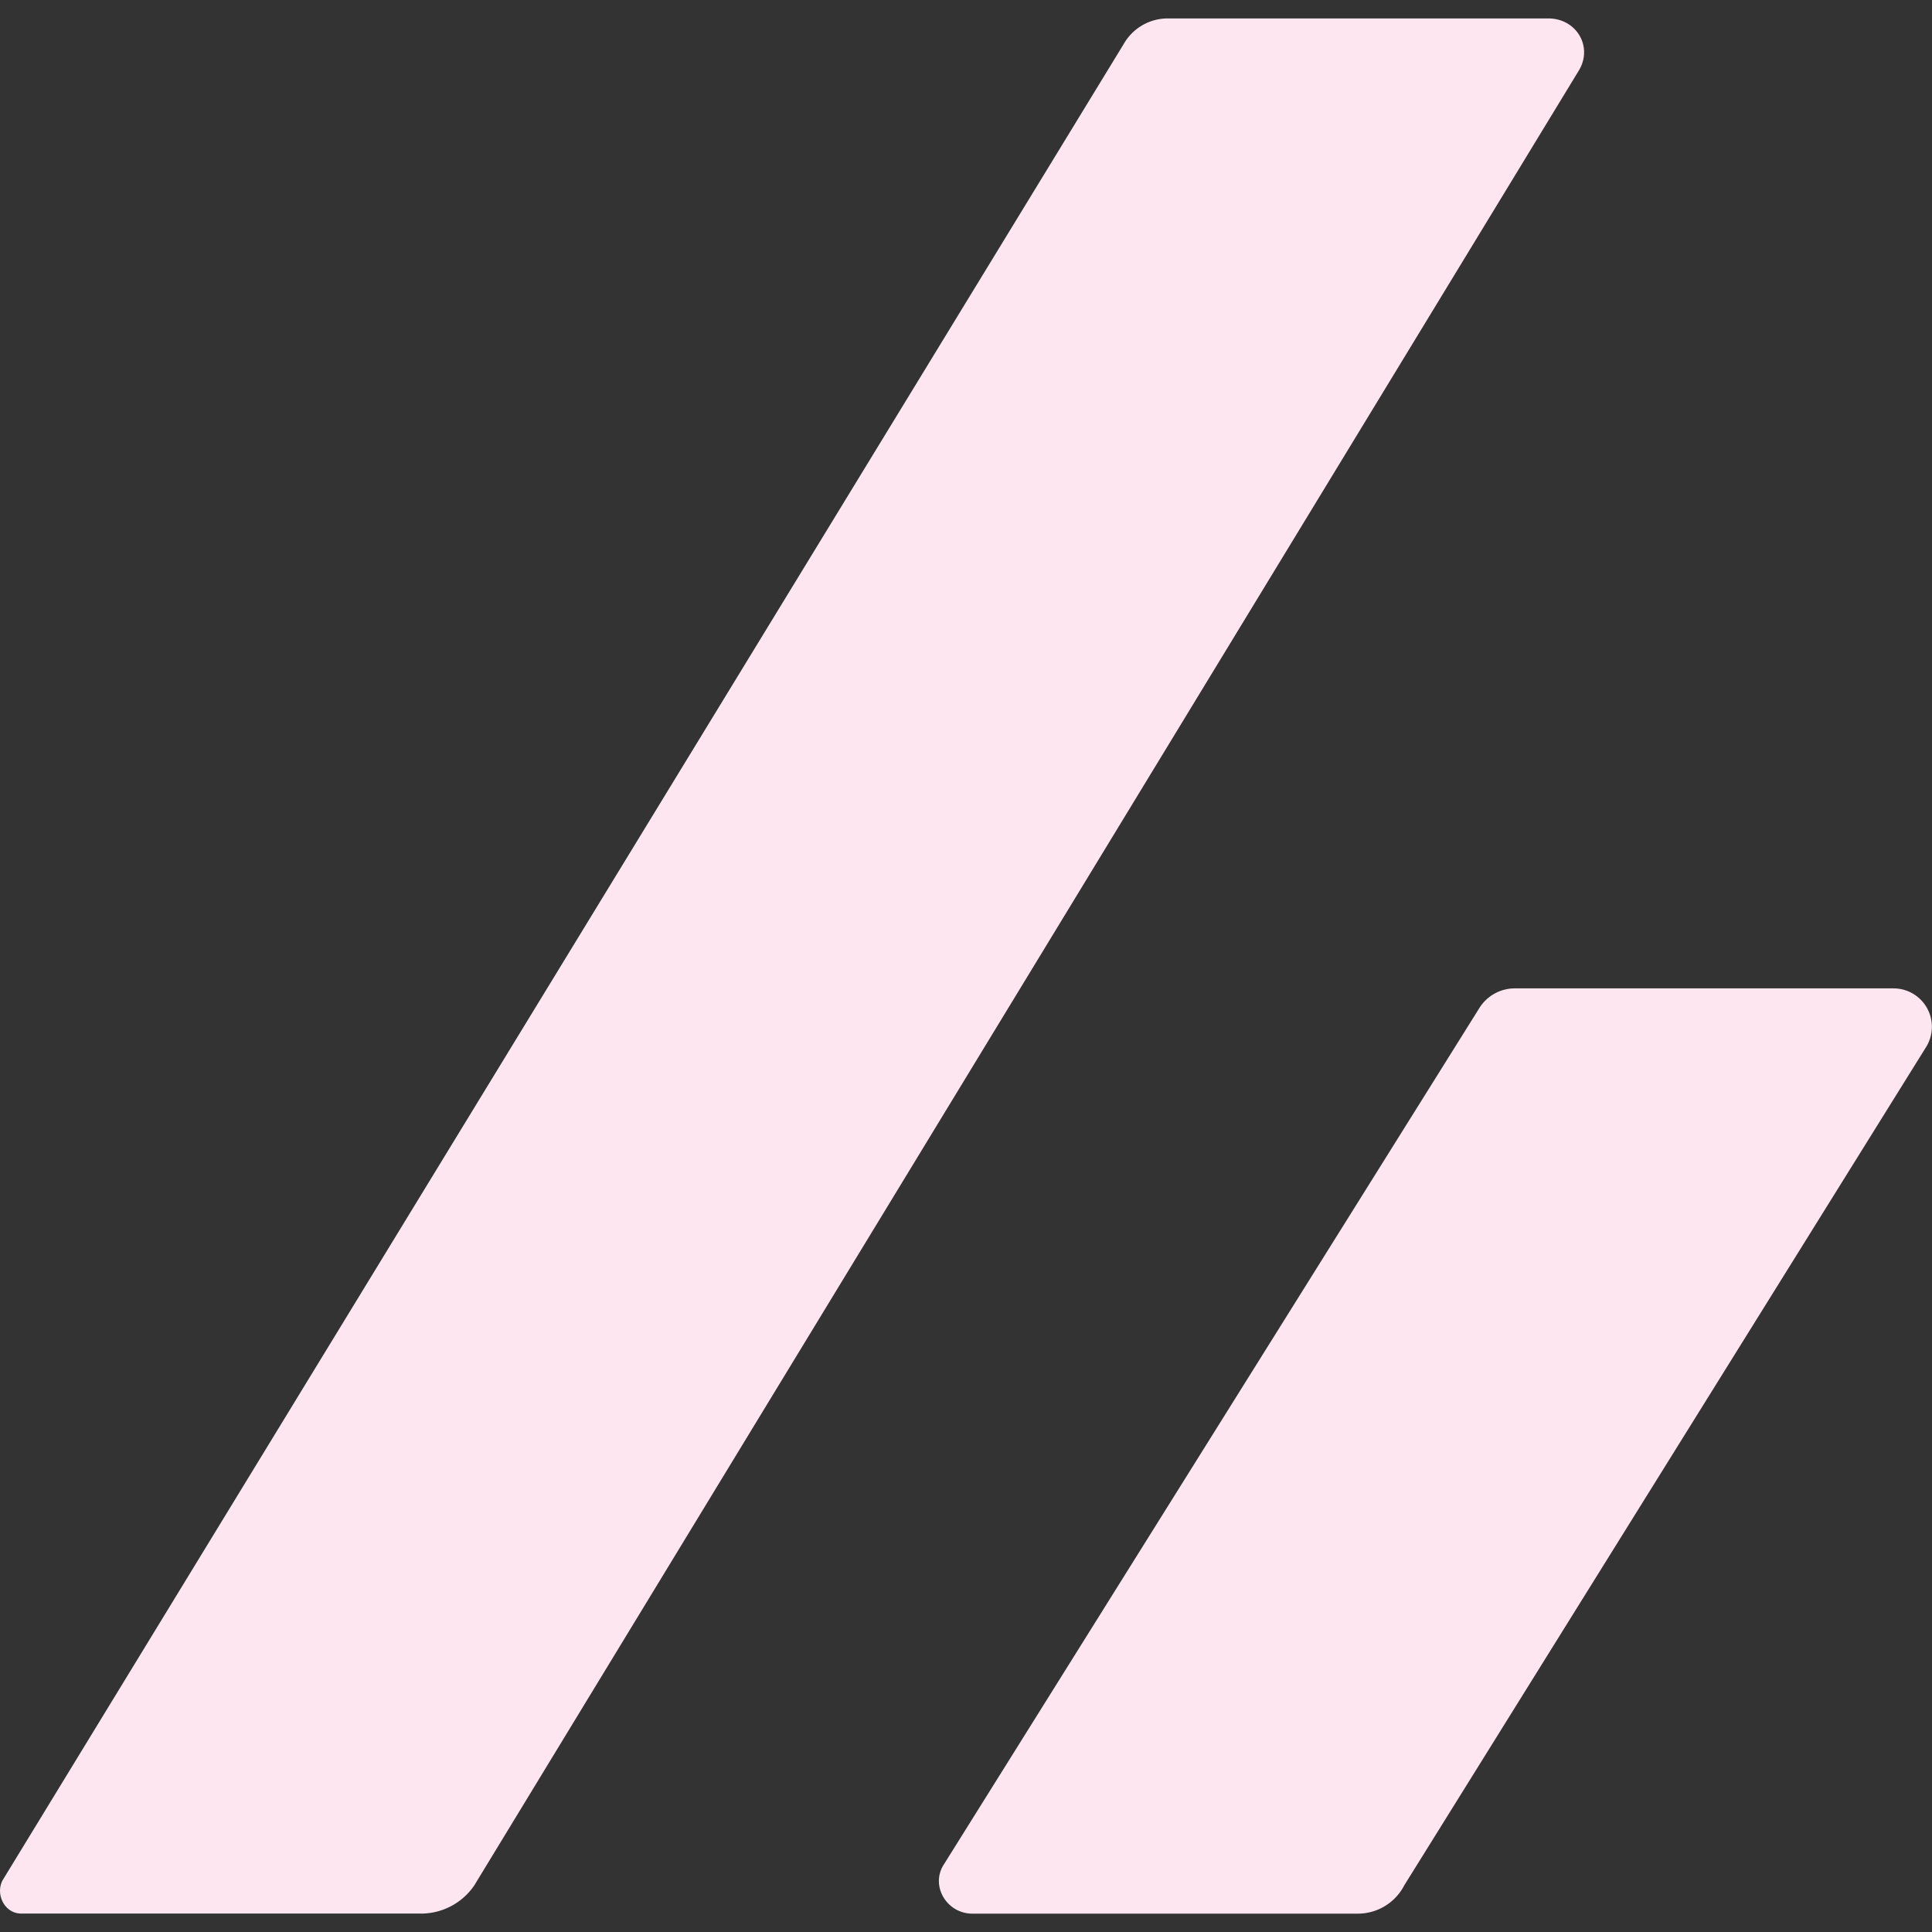
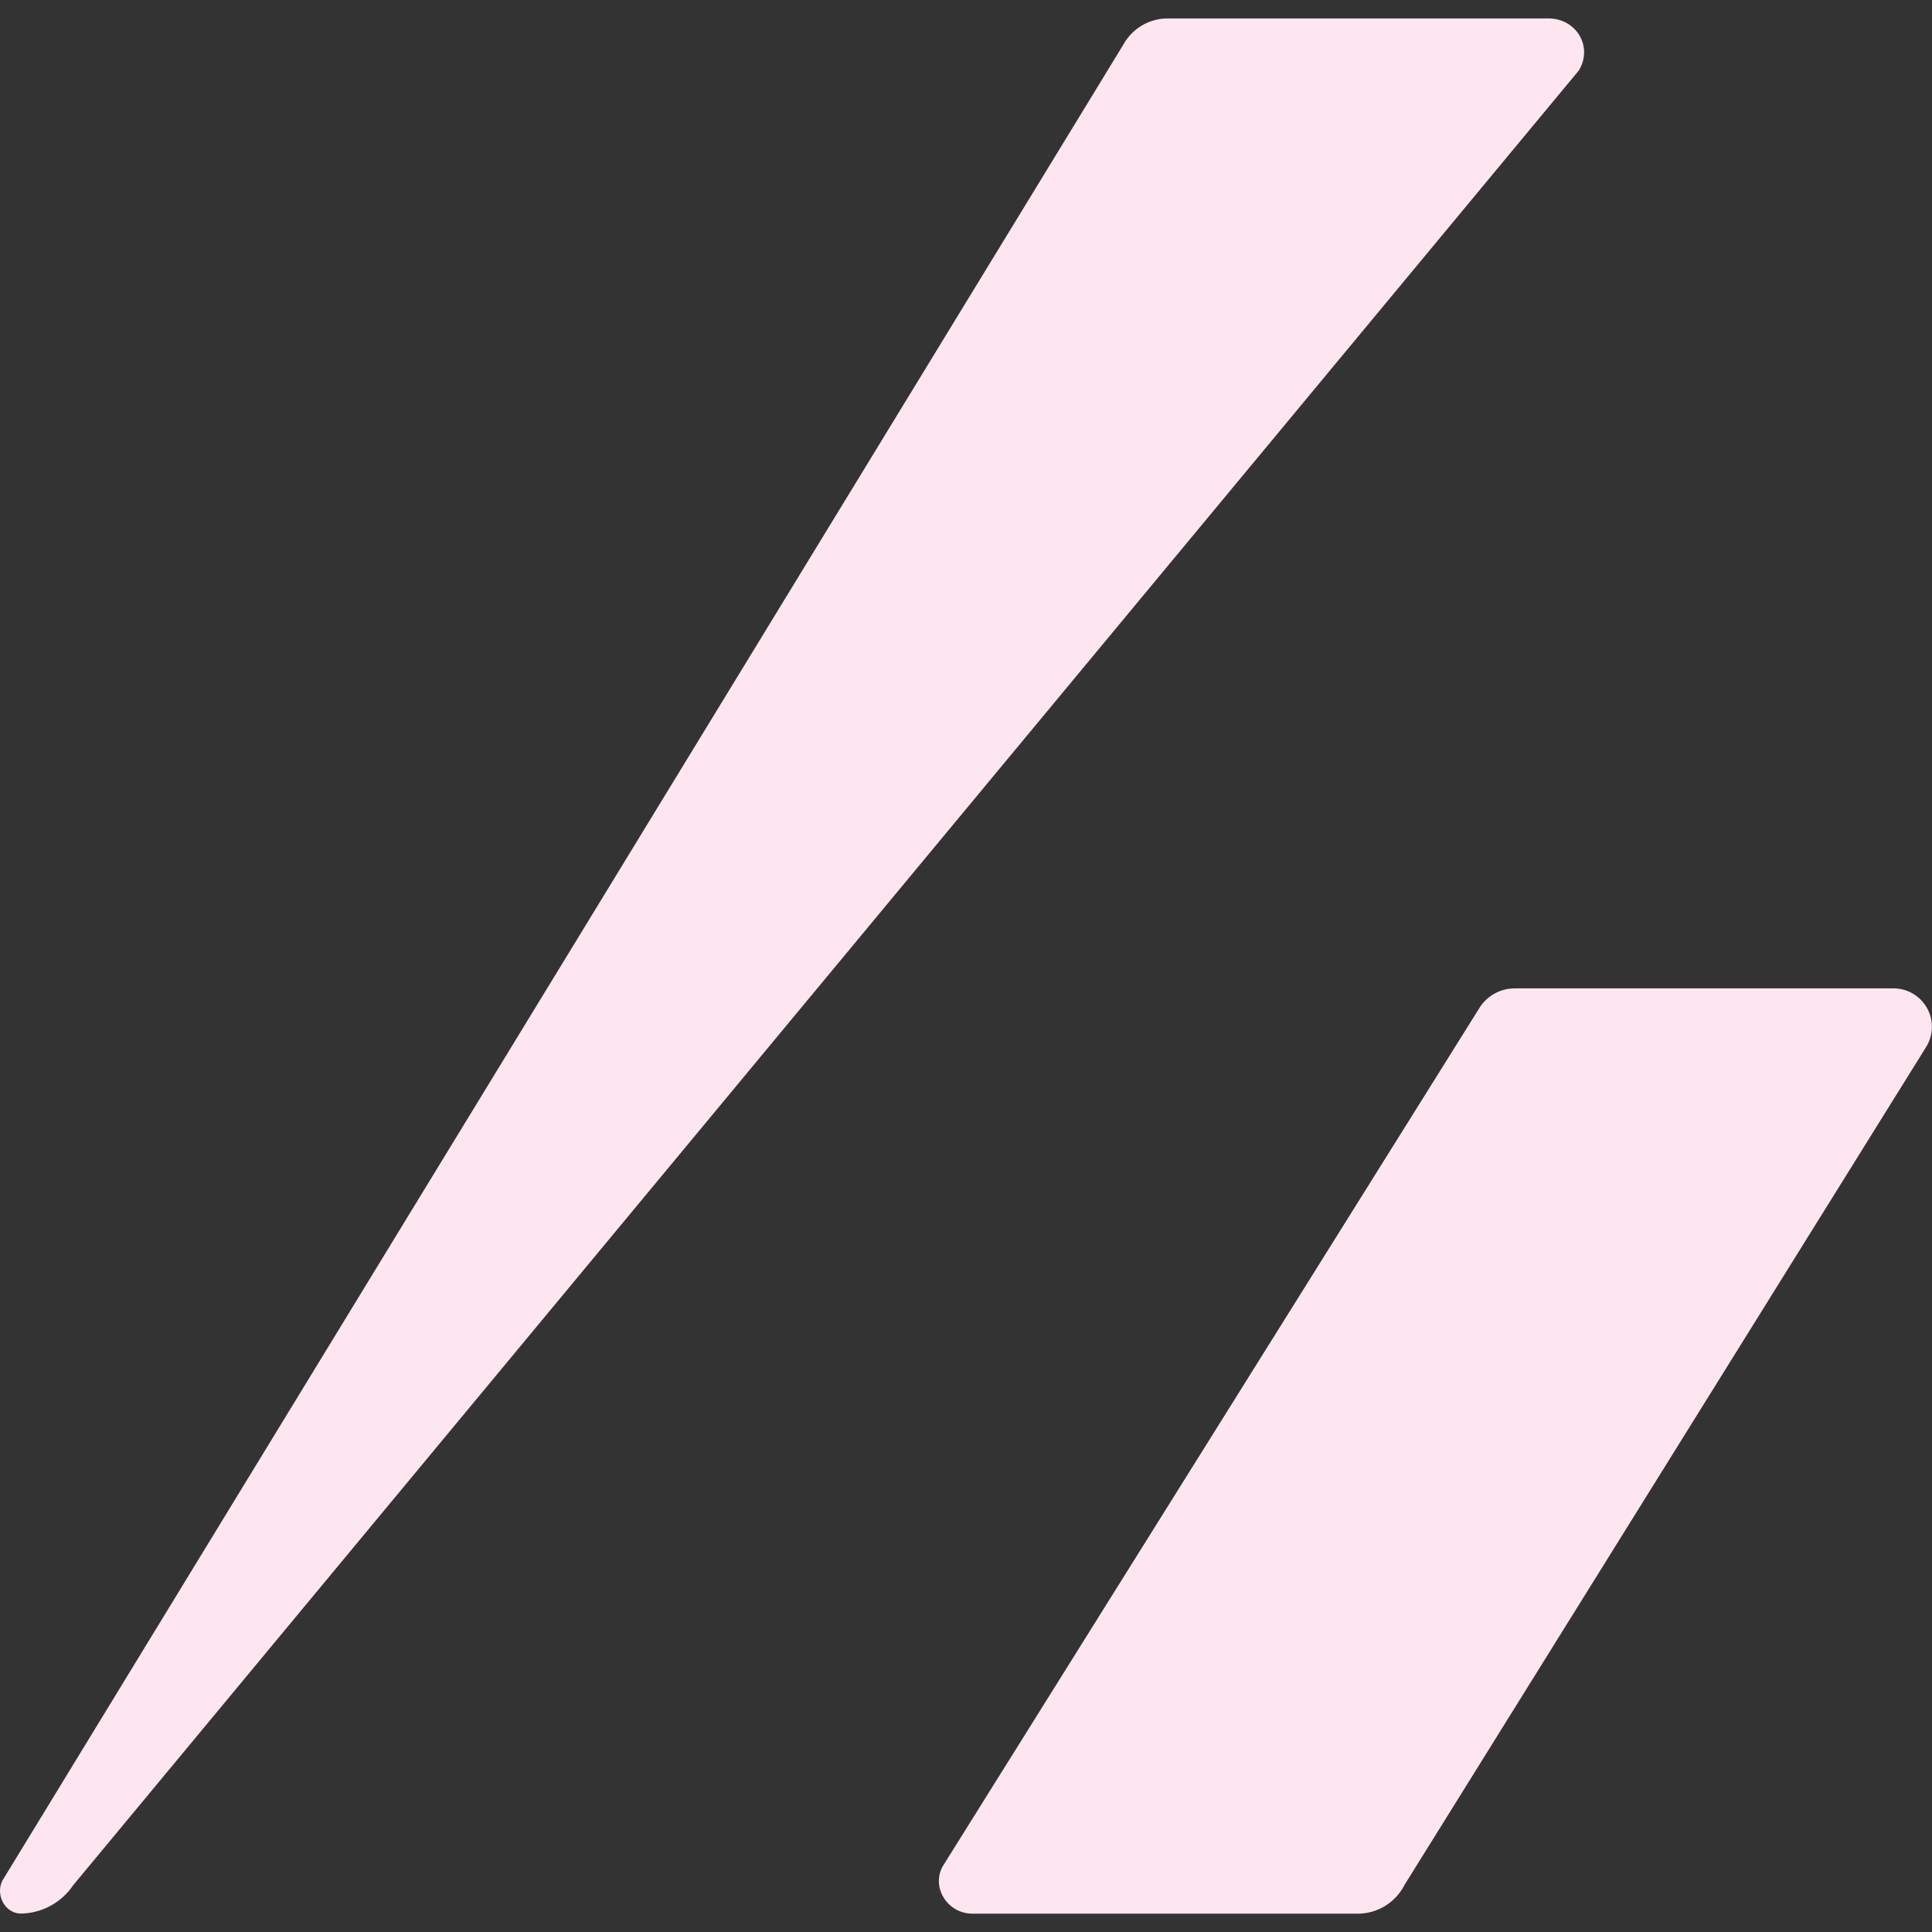
<svg xmlns="http://www.w3.org/2000/svg" viewBox="0 0 24 24">
  <rect x="0" y="0" width="24" height="24" fill="#333333" stroke="none" />
-   <path fill="#FDE6EF" d="M.264 23.771h4.984a.8.8 0 0 0 .645-.352L19.614.874c.176-.293-.029-.645-.381-.645h-4.72a.63.63 0 0 0-.557.323L.03 23.361c-.088.176.029.41.234.41m17.181-.352 6.479-10.408a.477.477 0 0 0-.41-.733h-4.691a.52.52 0 0 0-.44.235l-6.655 10.643c-.176.264.029.616.352.616h4.779a.65.65 0 0 0 .586-.353" />
+   <path fill="#FDE6EF" d="M.264 23.771a.8.8 0 0 0 .645-.352L19.614.874c.176-.293-.029-.645-.381-.645h-4.72a.63.63 0 0 0-.557.323L.03 23.361c-.088.176.029.41.234.41m17.181-.352 6.479-10.408a.477.477 0 0 0-.41-.733h-4.691a.52.52 0 0 0-.44.235l-6.655 10.643c-.176.264.029.616.352.616h4.779a.65.65 0 0 0 .586-.353" />
</svg>